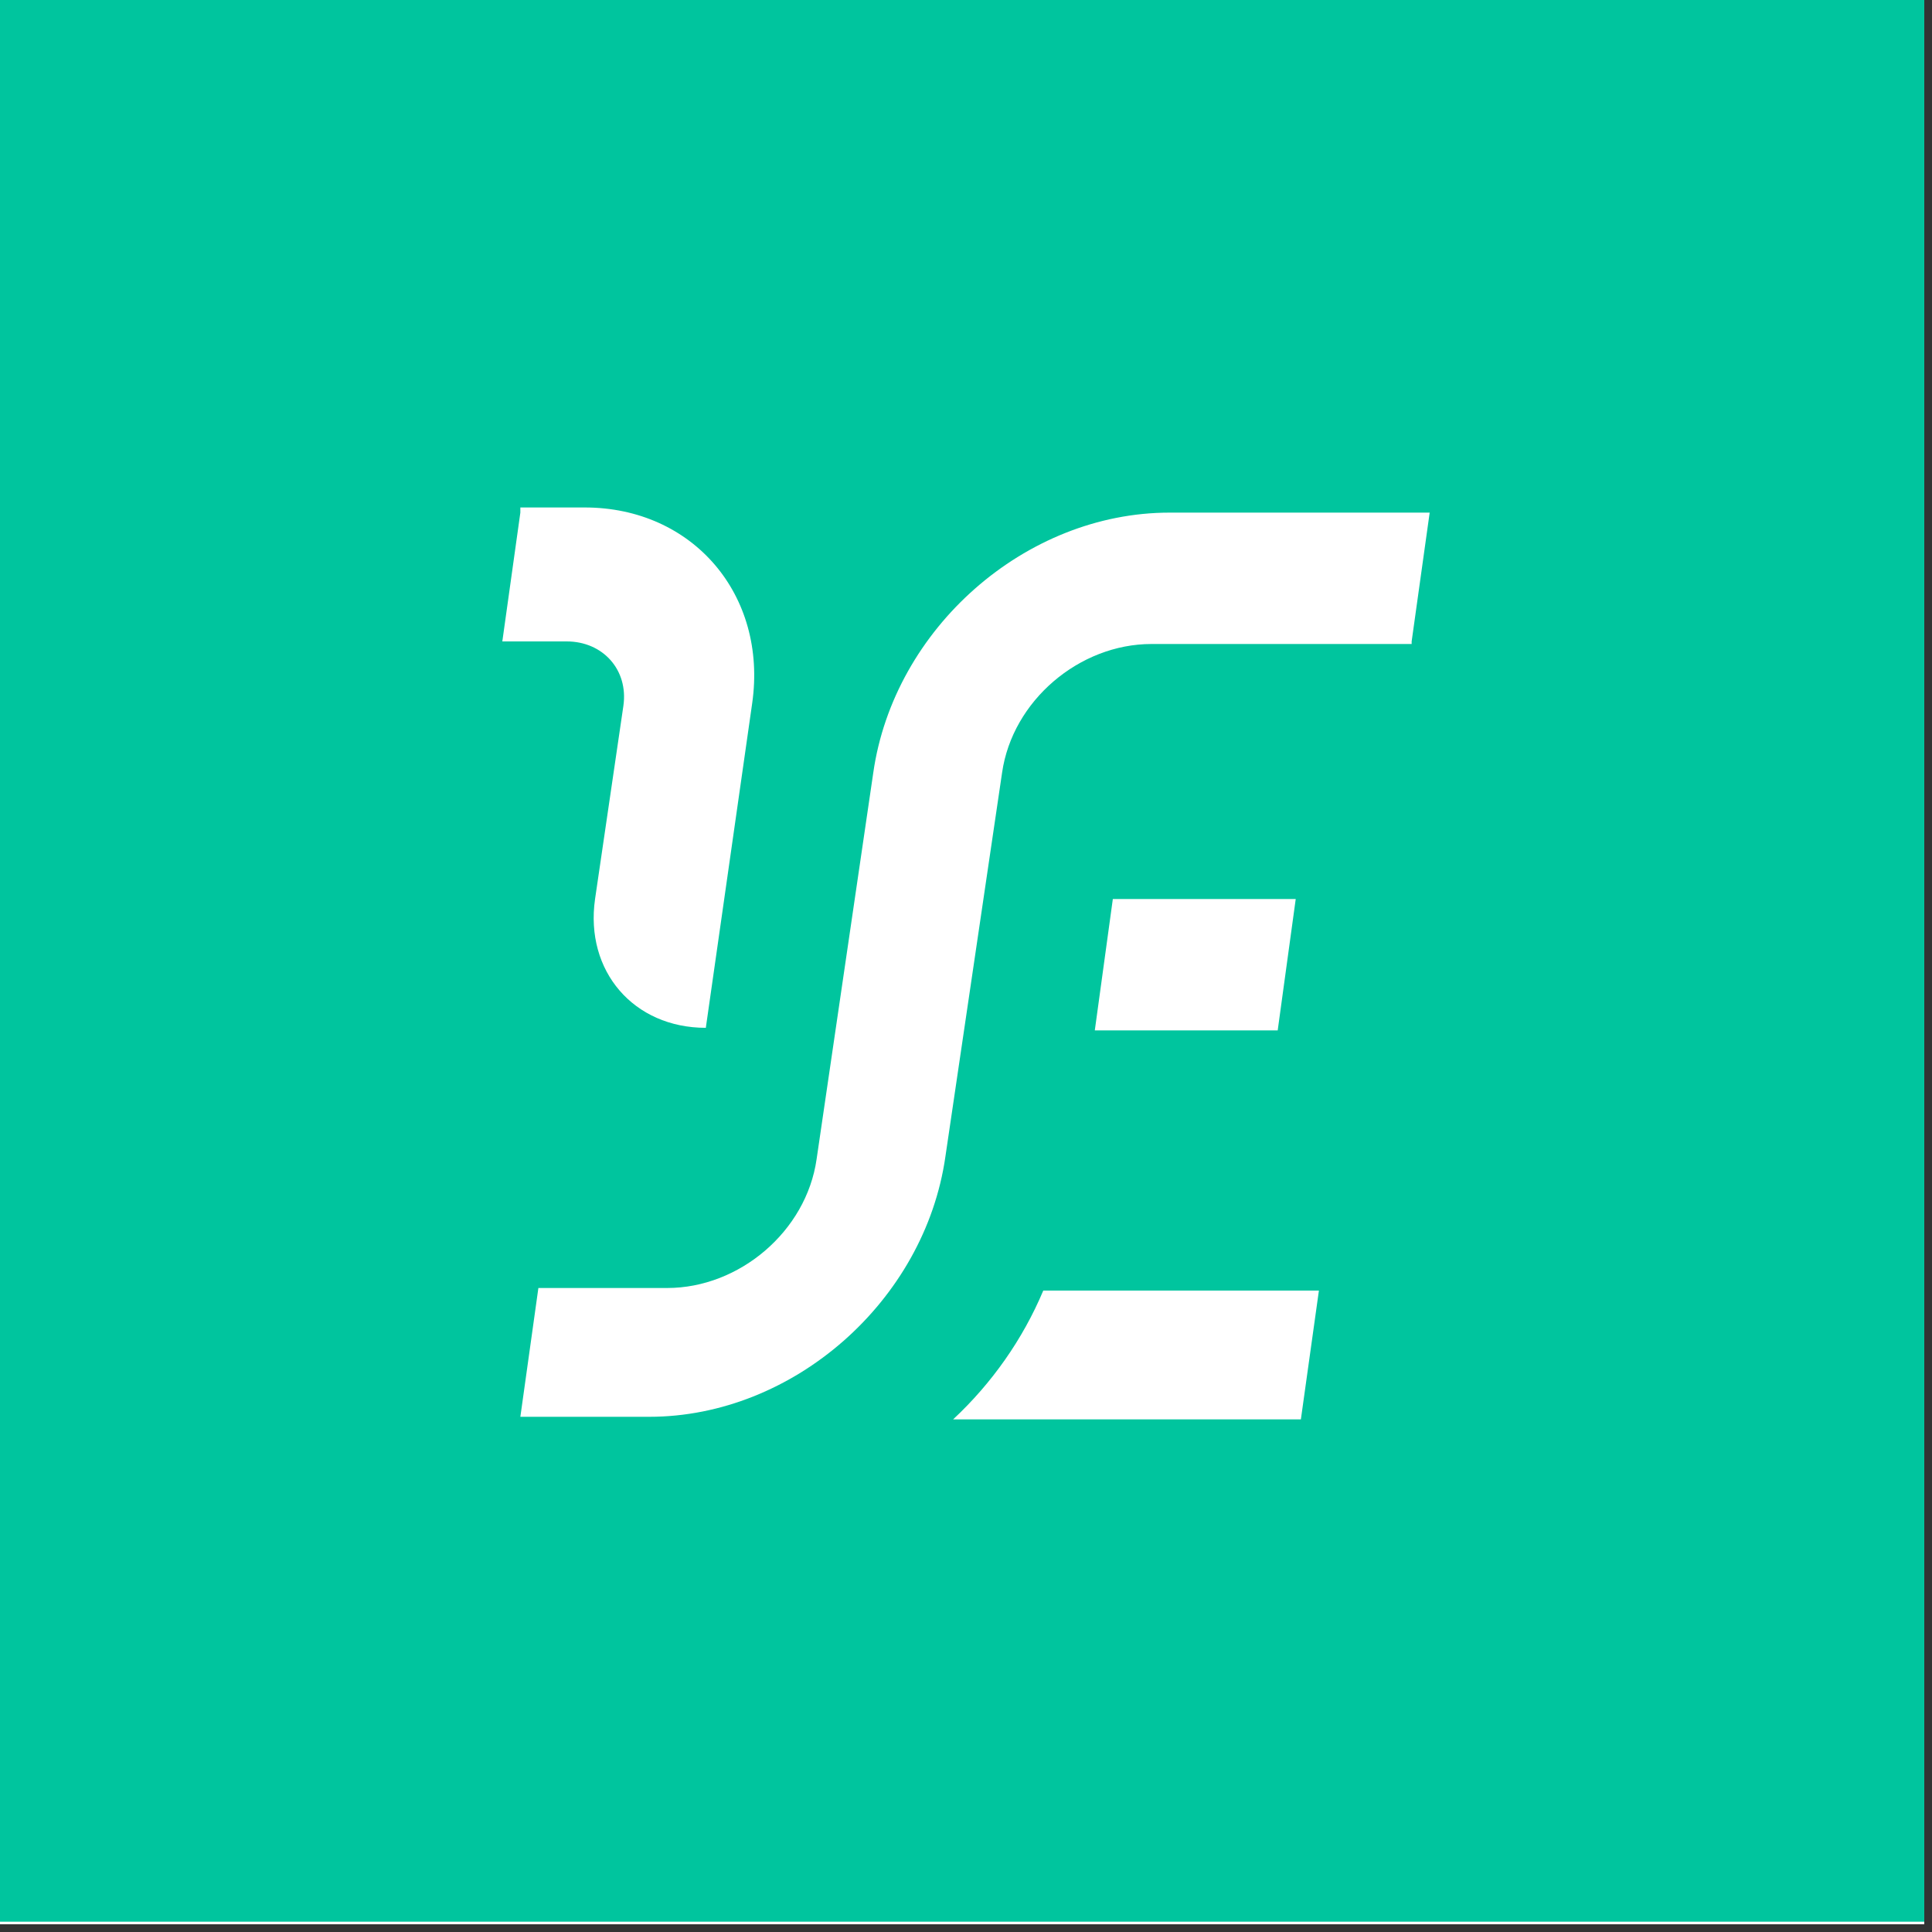
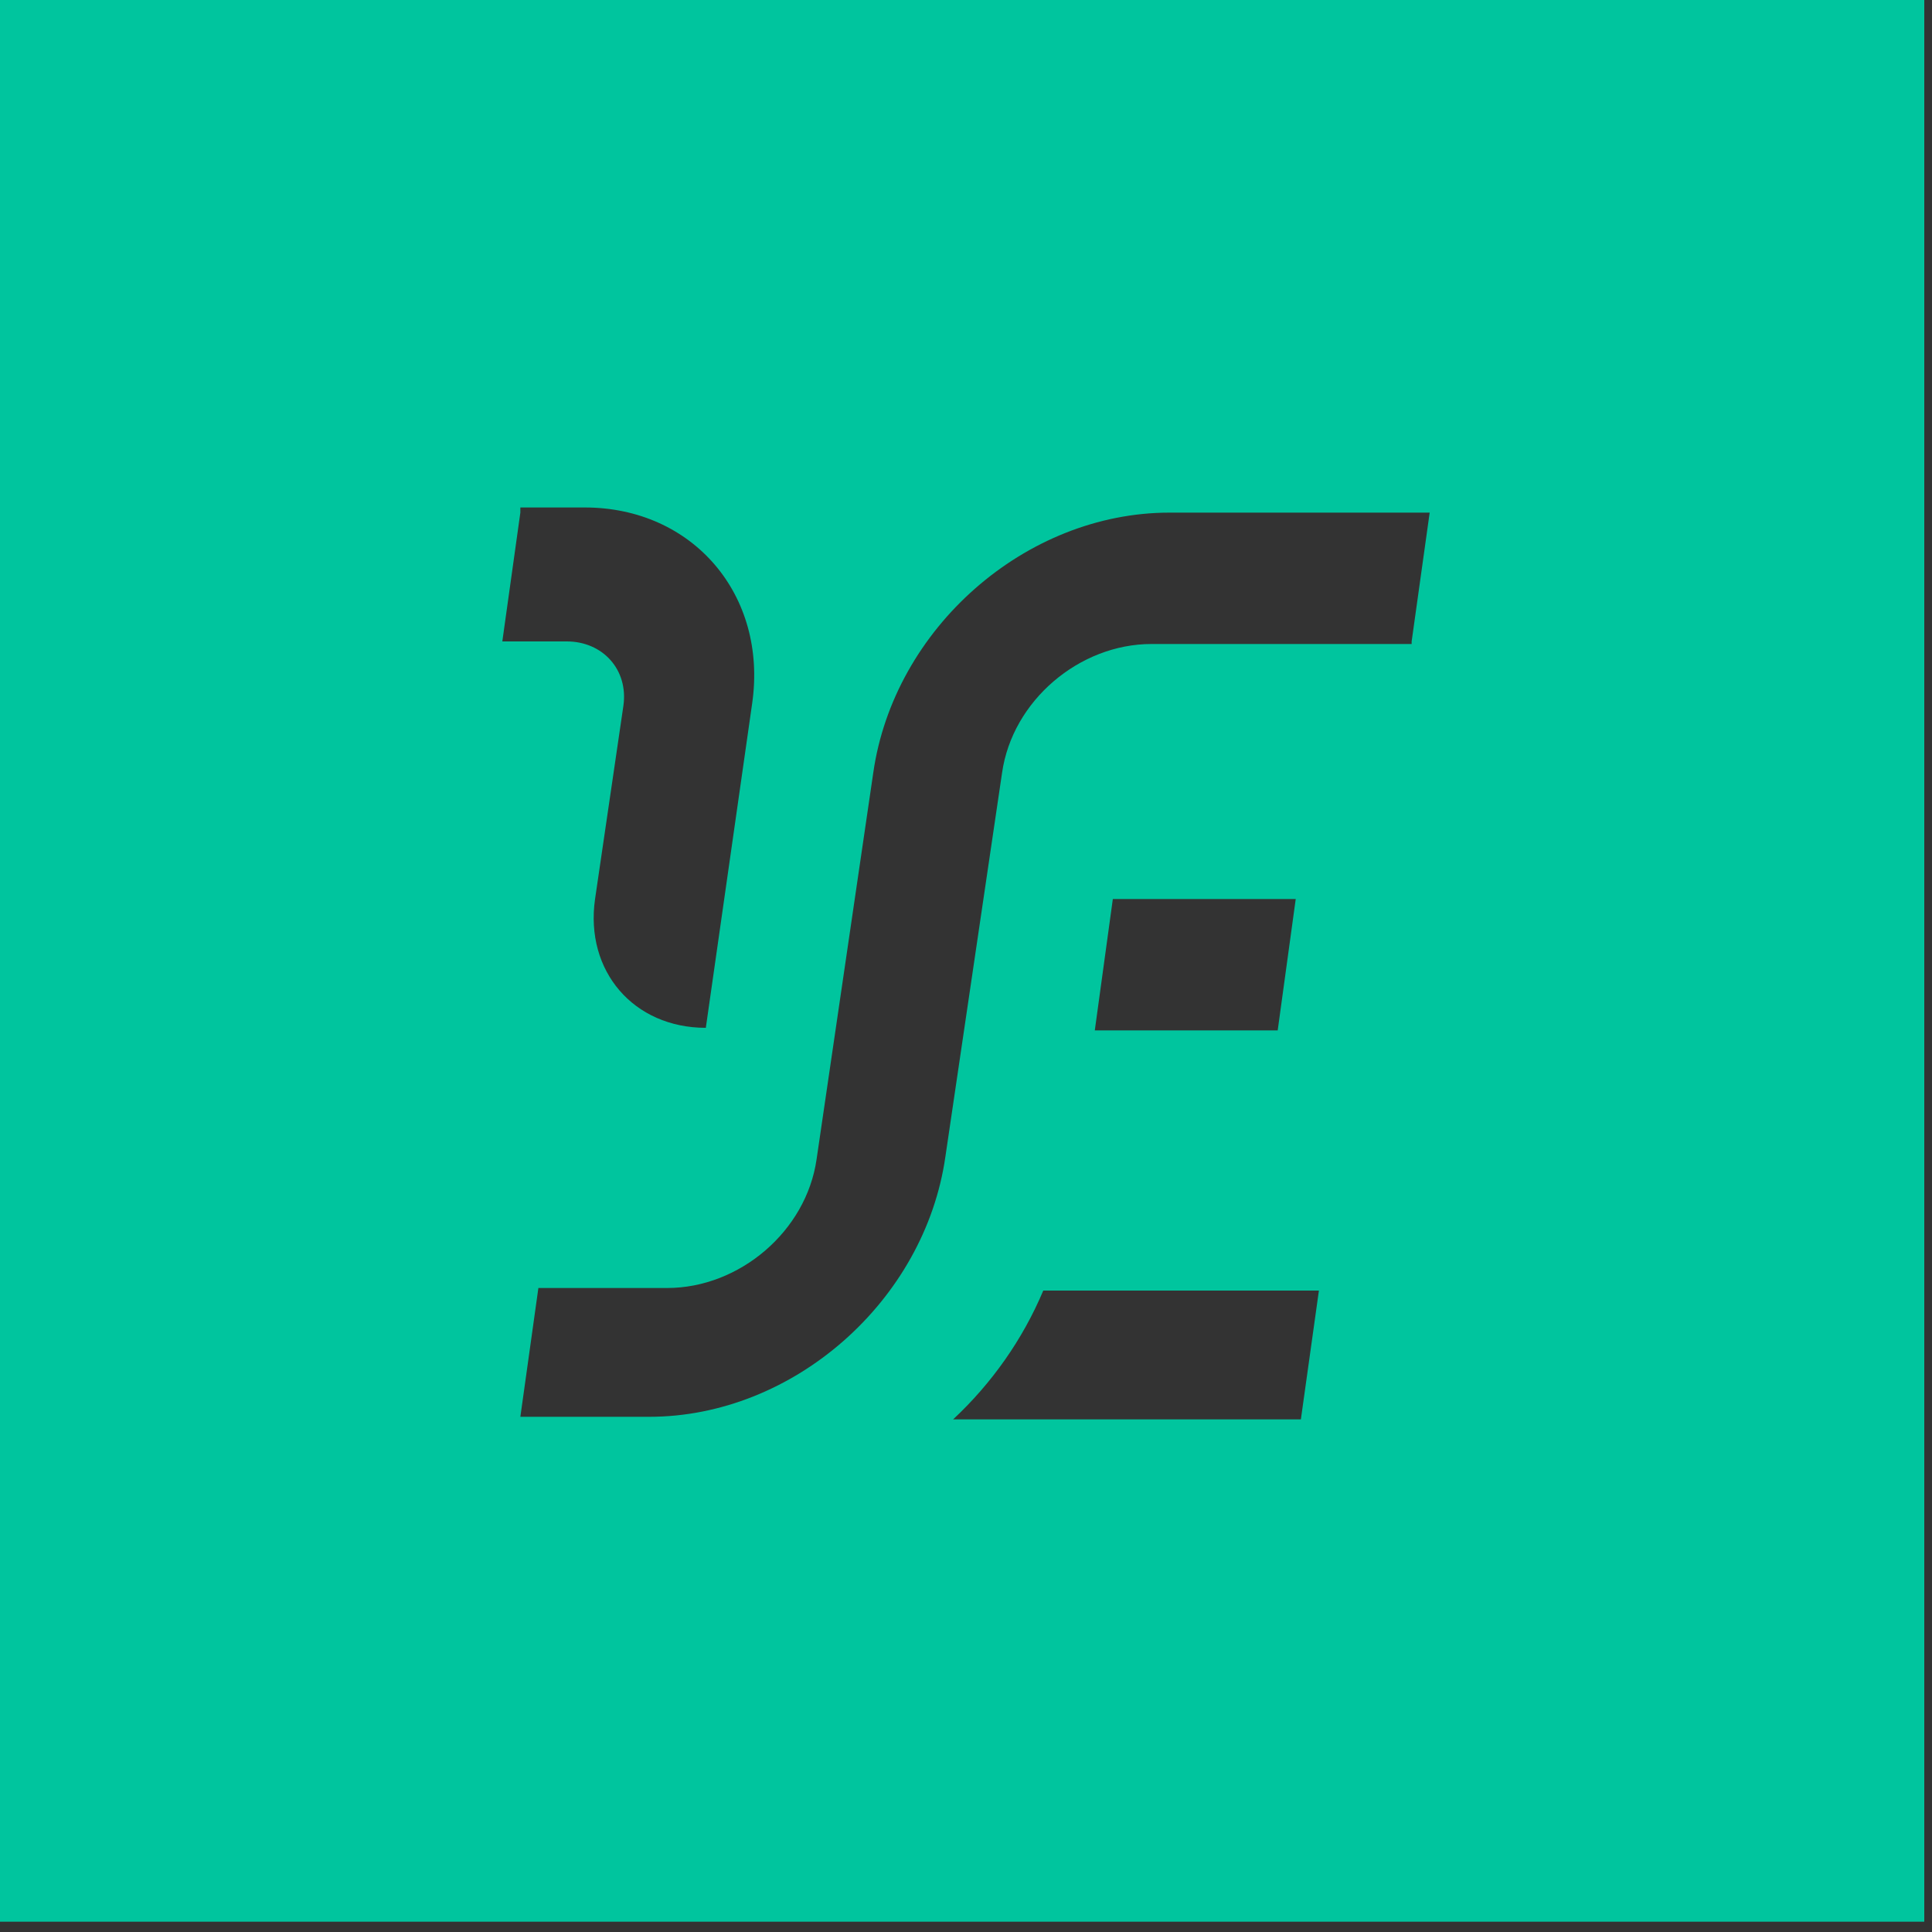
<svg xmlns="http://www.w3.org/2000/svg" version="1.1" id="Layer_1" x="0px" y="0px" viewBox="0 0 75 75" style="enable-background:new 0 0 75 75;" xml:space="preserve">
  <rect x="0" y="0" width="75" height="75" fill="#333333" stroke="none" />
  <style type="text/css">
	.st0{fill:#FFFFFF;}
	.st1{fill:#00C59E;}
</style>
-   <rect id="background" y="0" class="st0" width="74.7" height="74.7" />
  <g id="logo">
    <path id="logo-shape" class="st1" d="M74.7,37.3v37.3H0V37.3V0h74.7V37.3z M54.8,24.9l0.7-5H45.4c-5.6,0-10.7,4.5-11.5,10.1   l-2.2,15c-0.4,2.8-3,5-5.8,5h-5l-0.7,5h5c5.6,0,10.7-4.5,11.5-10.1L38.9,30c0.4-2.8,3-5,5.8-5h10.1V24.9z M42.5,40h7.1l0.7-5.1   h-7.1L42.5,40z M50.5,55.1l0.7-5H40.5c-0.8,1.9-2,3.6-3.5,5H50.5z M20.2,19.9l-0.7,5H22c1.4,0,2.4,1.1,2.2,2.5l-1.1,7.5   c-0.4,2.8,1.5,5,4.3,5l1.8-12.6c0.6-4.2-2.3-7.6-6.5-7.6h-2.5V19.9z" />
  </g>
</svg>